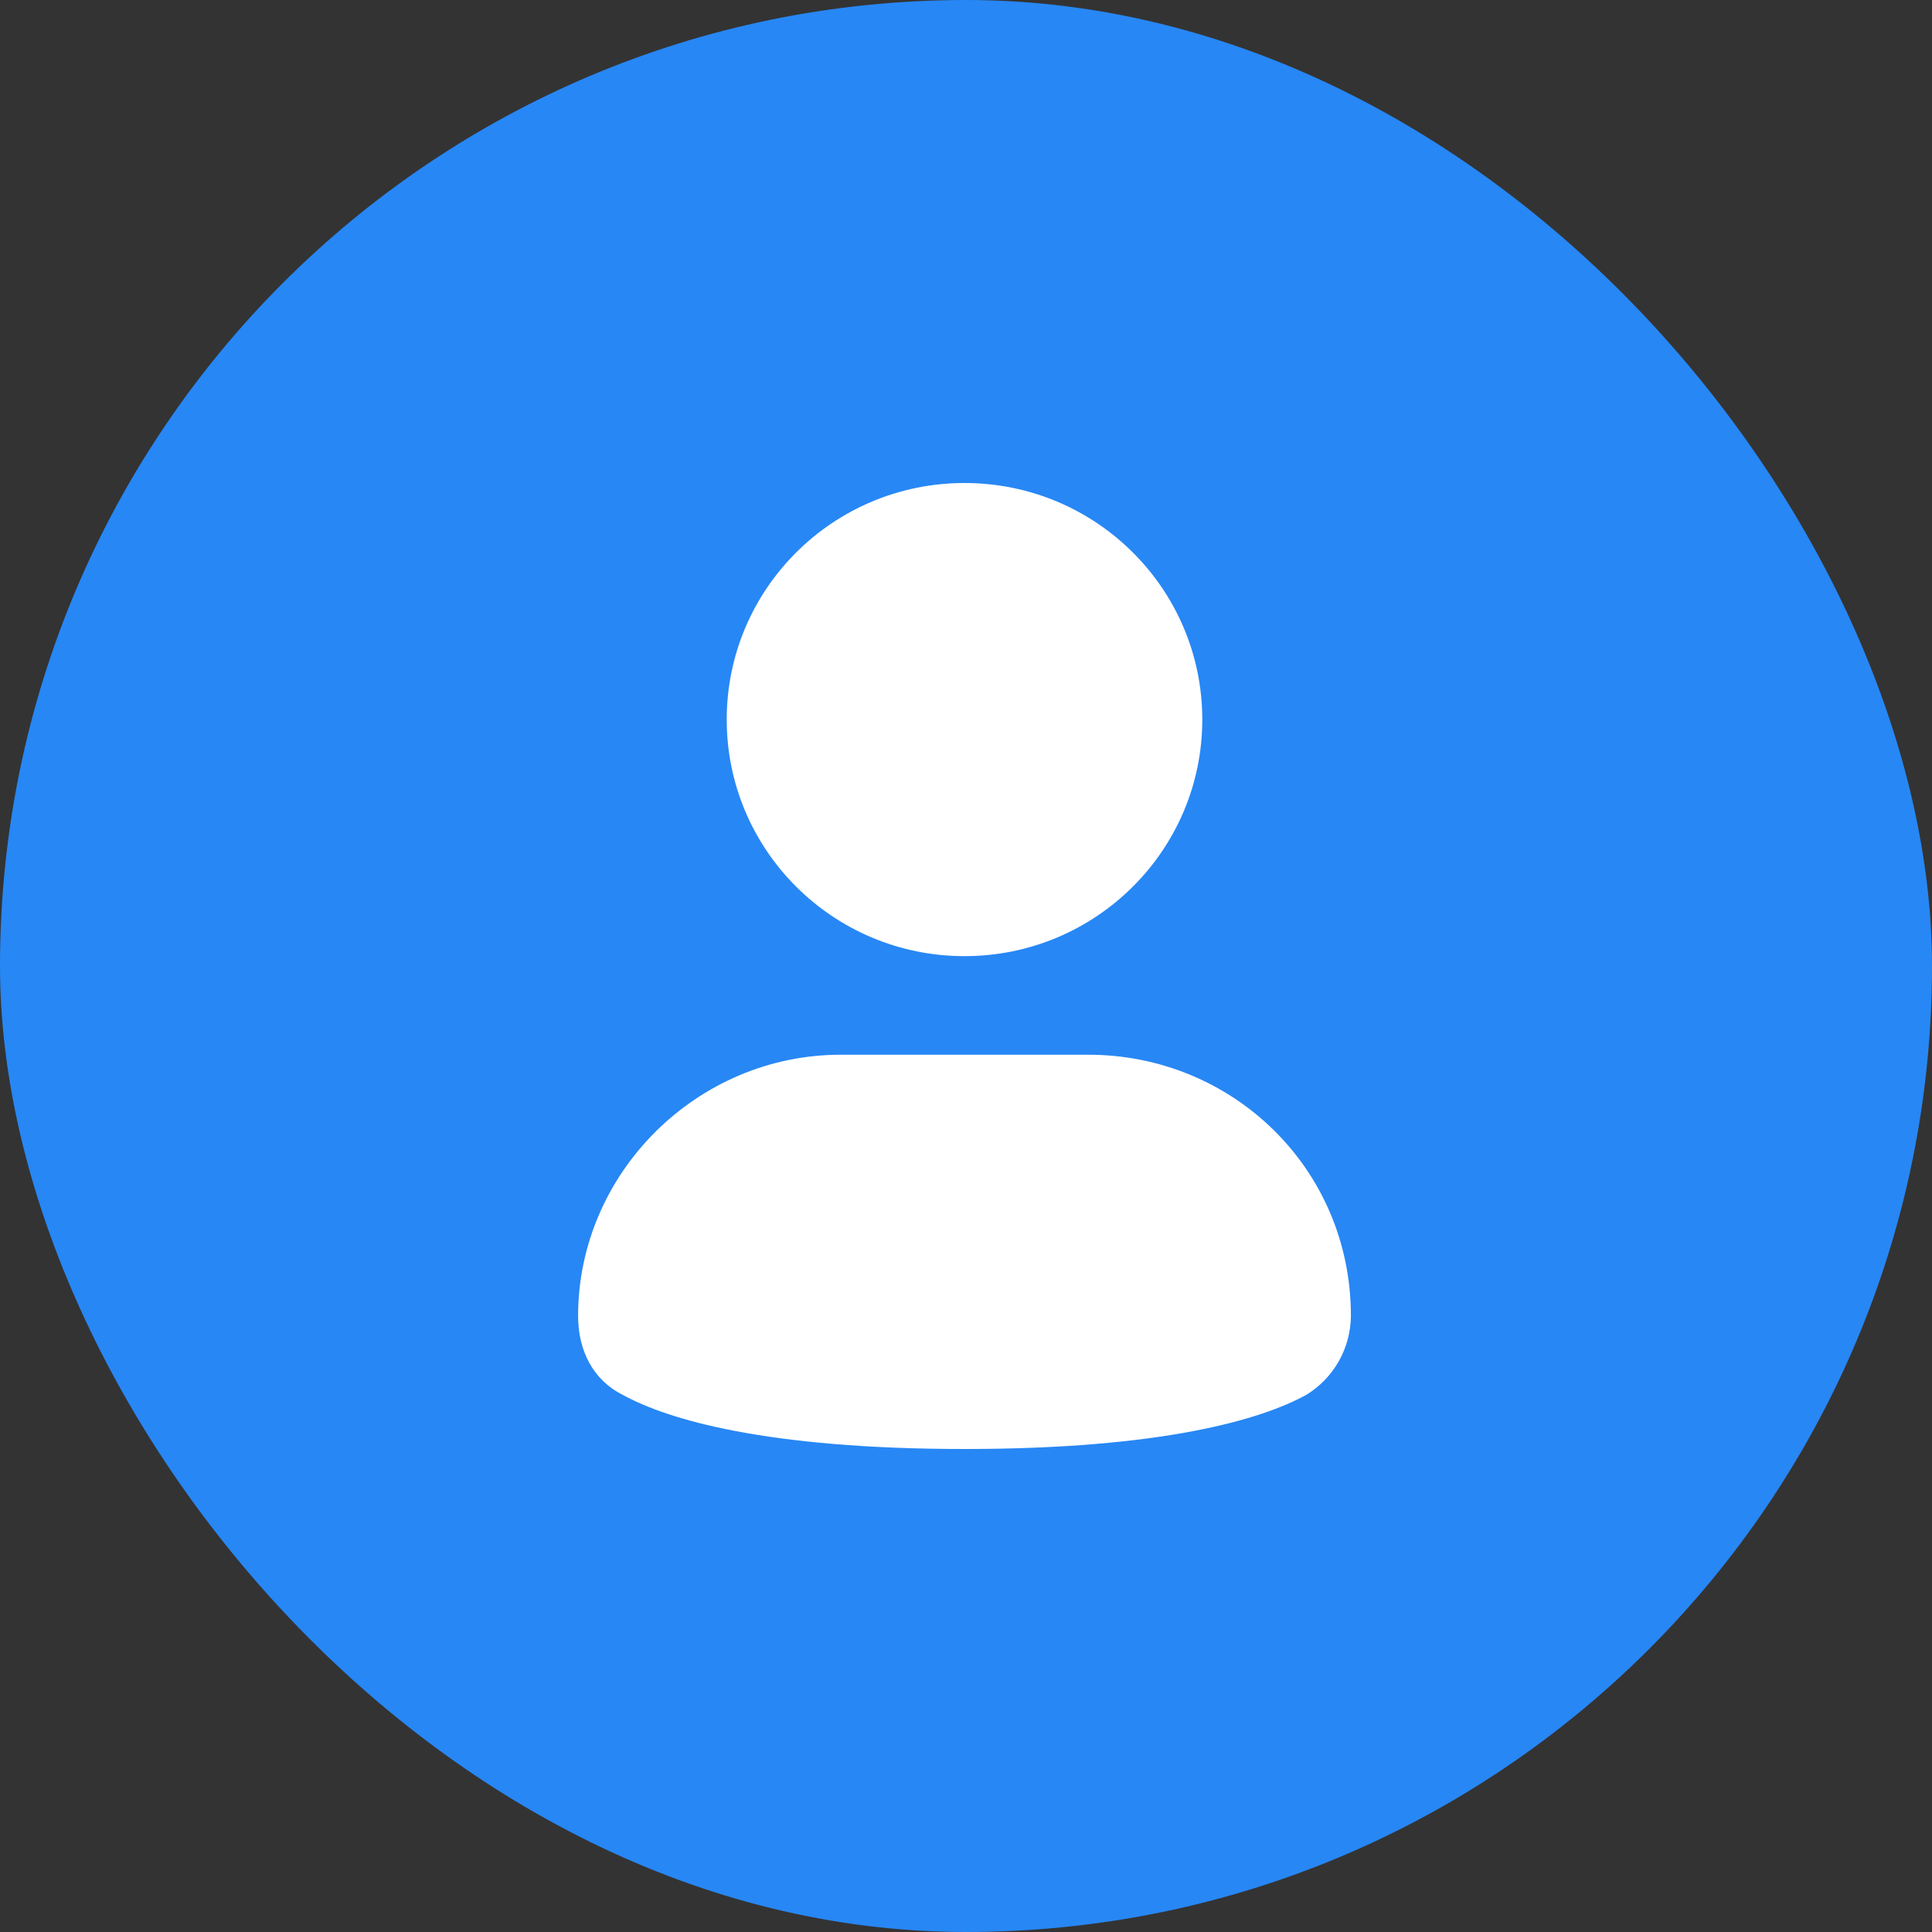
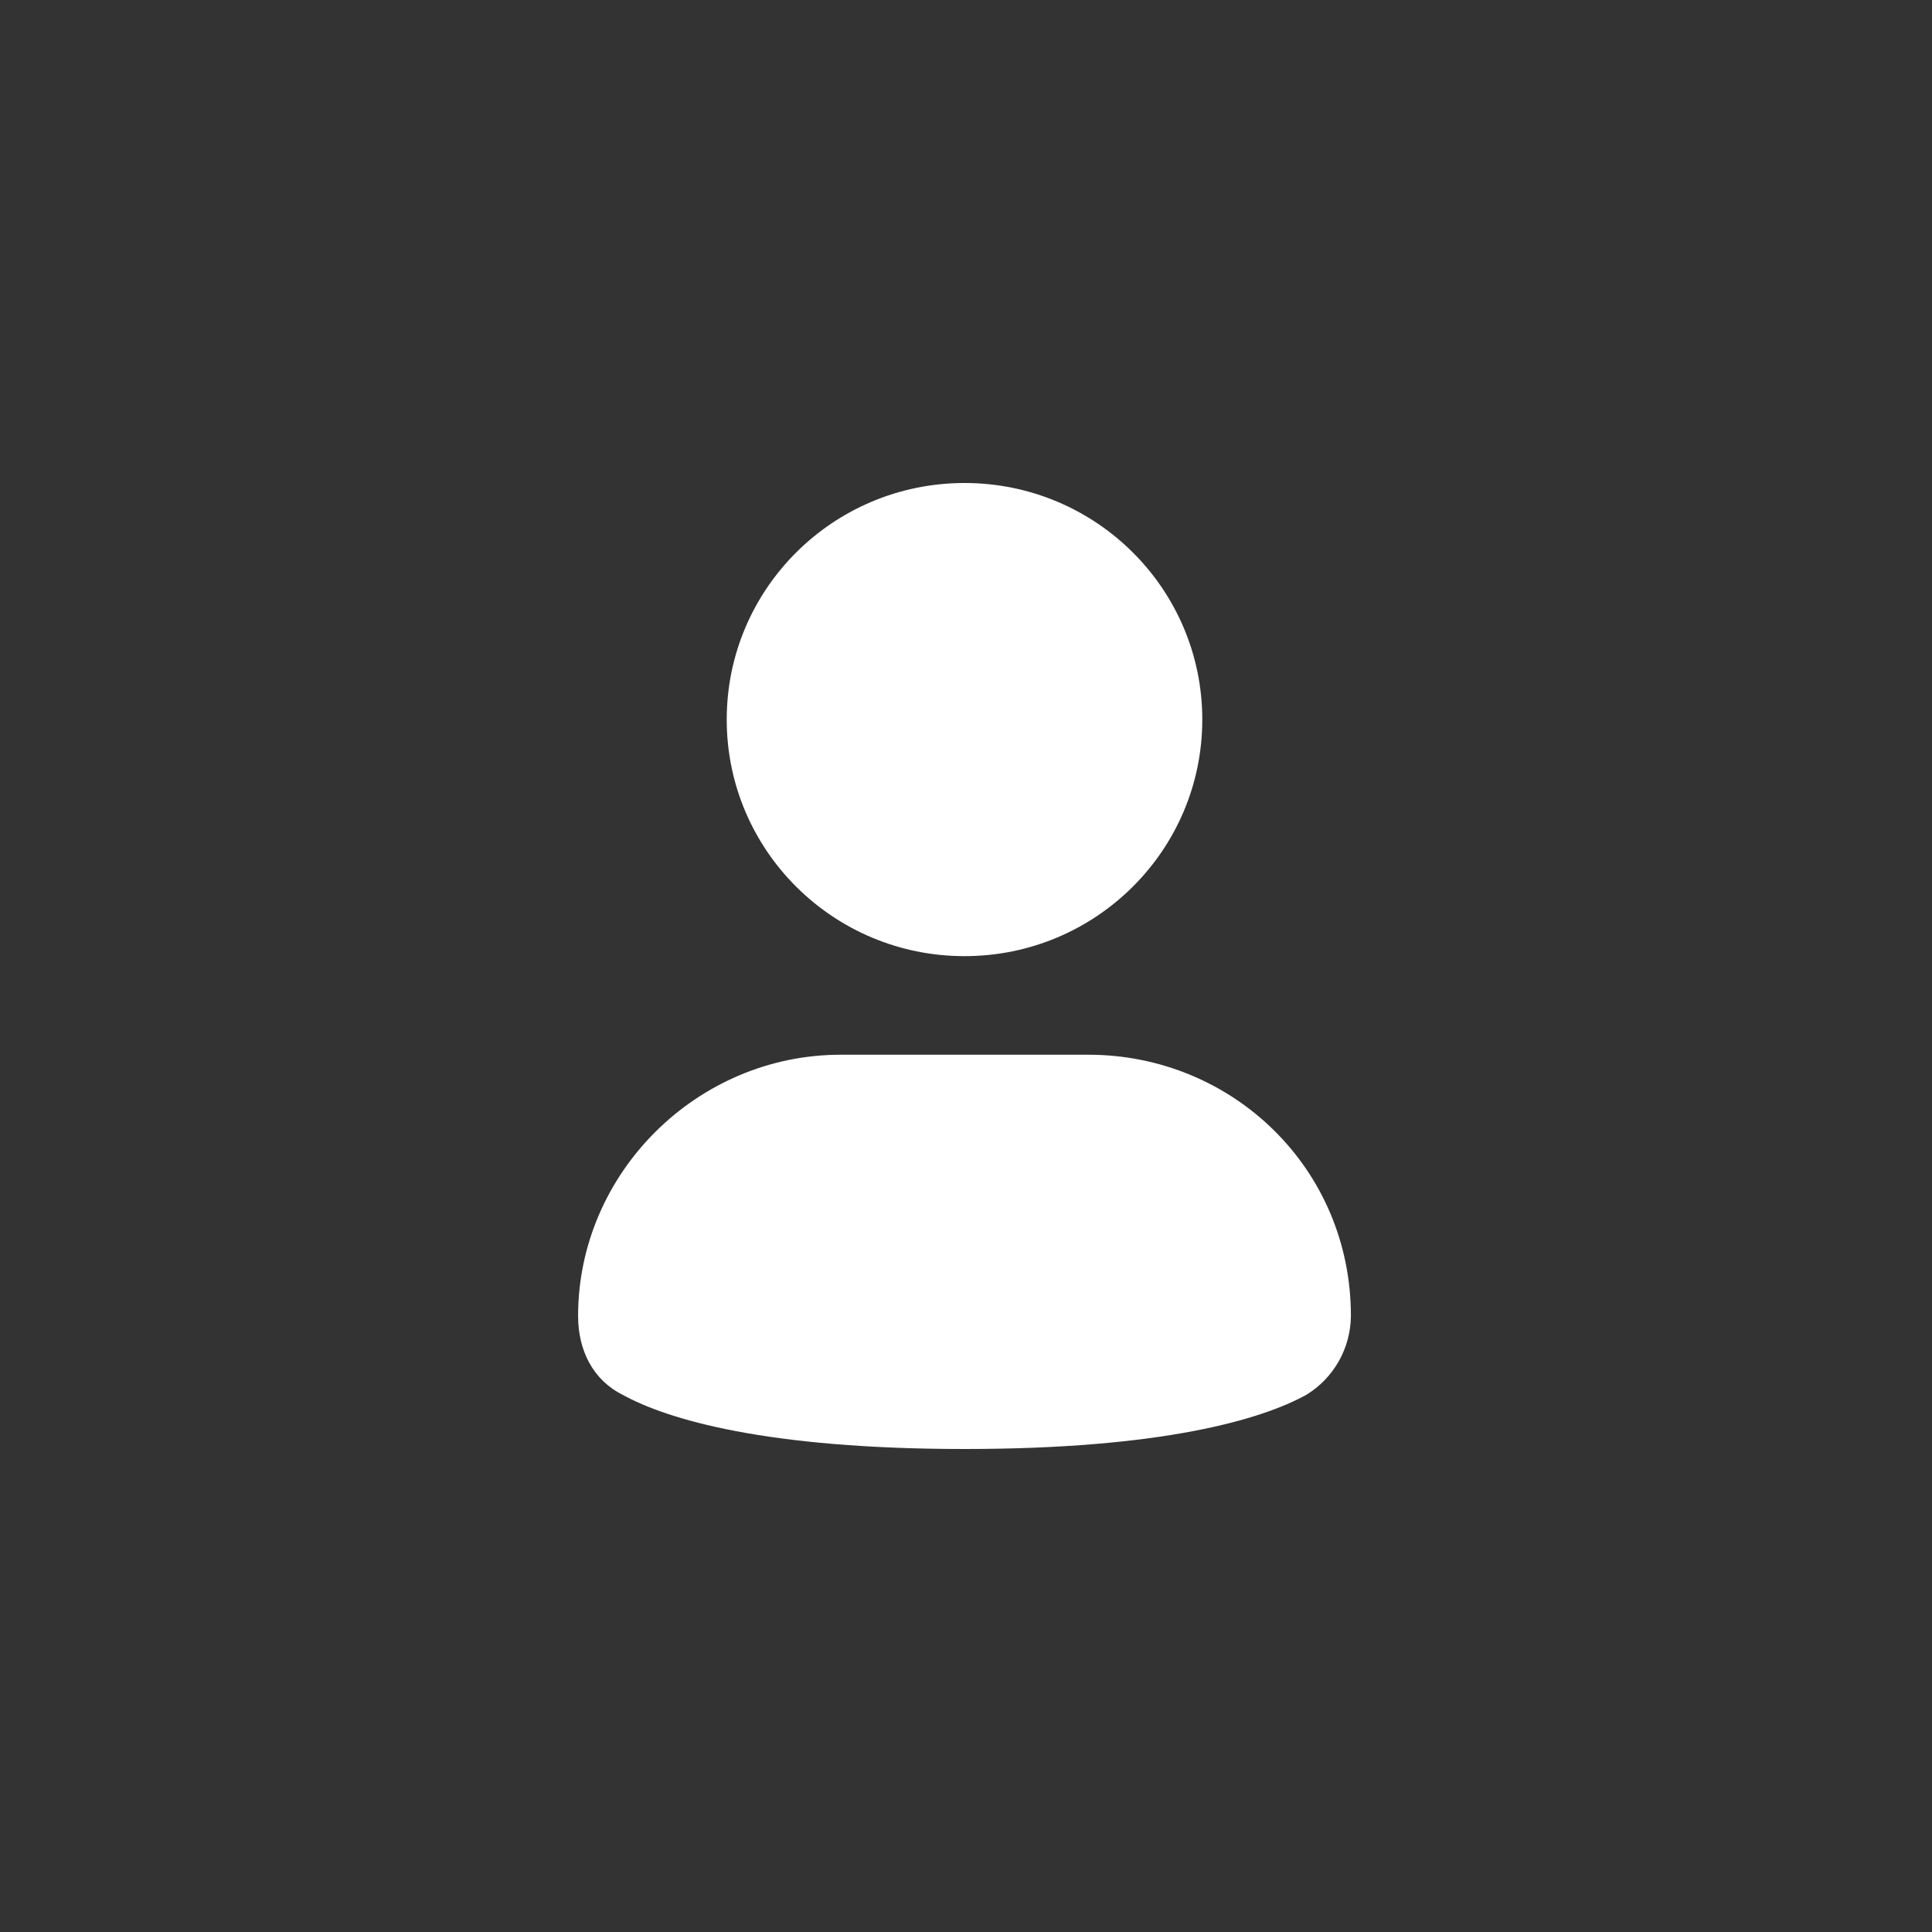
<svg xmlns="http://www.w3.org/2000/svg" width="40" height="40" viewBox="0 0 40 40" fill="none">
  <rect x="0" y="0" width="40" height="40" fill="#333333" stroke="none" />
-   <rect width="40" height="40" rx="20" fill="#2787F5" />
  <path d="M19.969 19.796C22.688 19.796 24.892 17.603 24.892 14.898C24.892 12.193 22.689 10 19.969 10C17.249 10 15.046 12.193 15.046 14.898C15.046 17.603 17.249 19.796 19.969 19.796ZM22.533 21.837H17.405C14.431 21.837 11.969 24.286 11.969 27.245C11.969 27.959 12.277 28.572 12.892 28.878C13.815 29.388 15.866 30 19.969 30C24.072 30 26.123 29.388 27.046 28.878C27.326 28.707 27.558 28.467 27.719 28.181C27.881 27.895 27.966 27.573 27.969 27.245C27.969 24.184 25.508 21.837 22.533 21.837Z" fill="white" />
</svg>